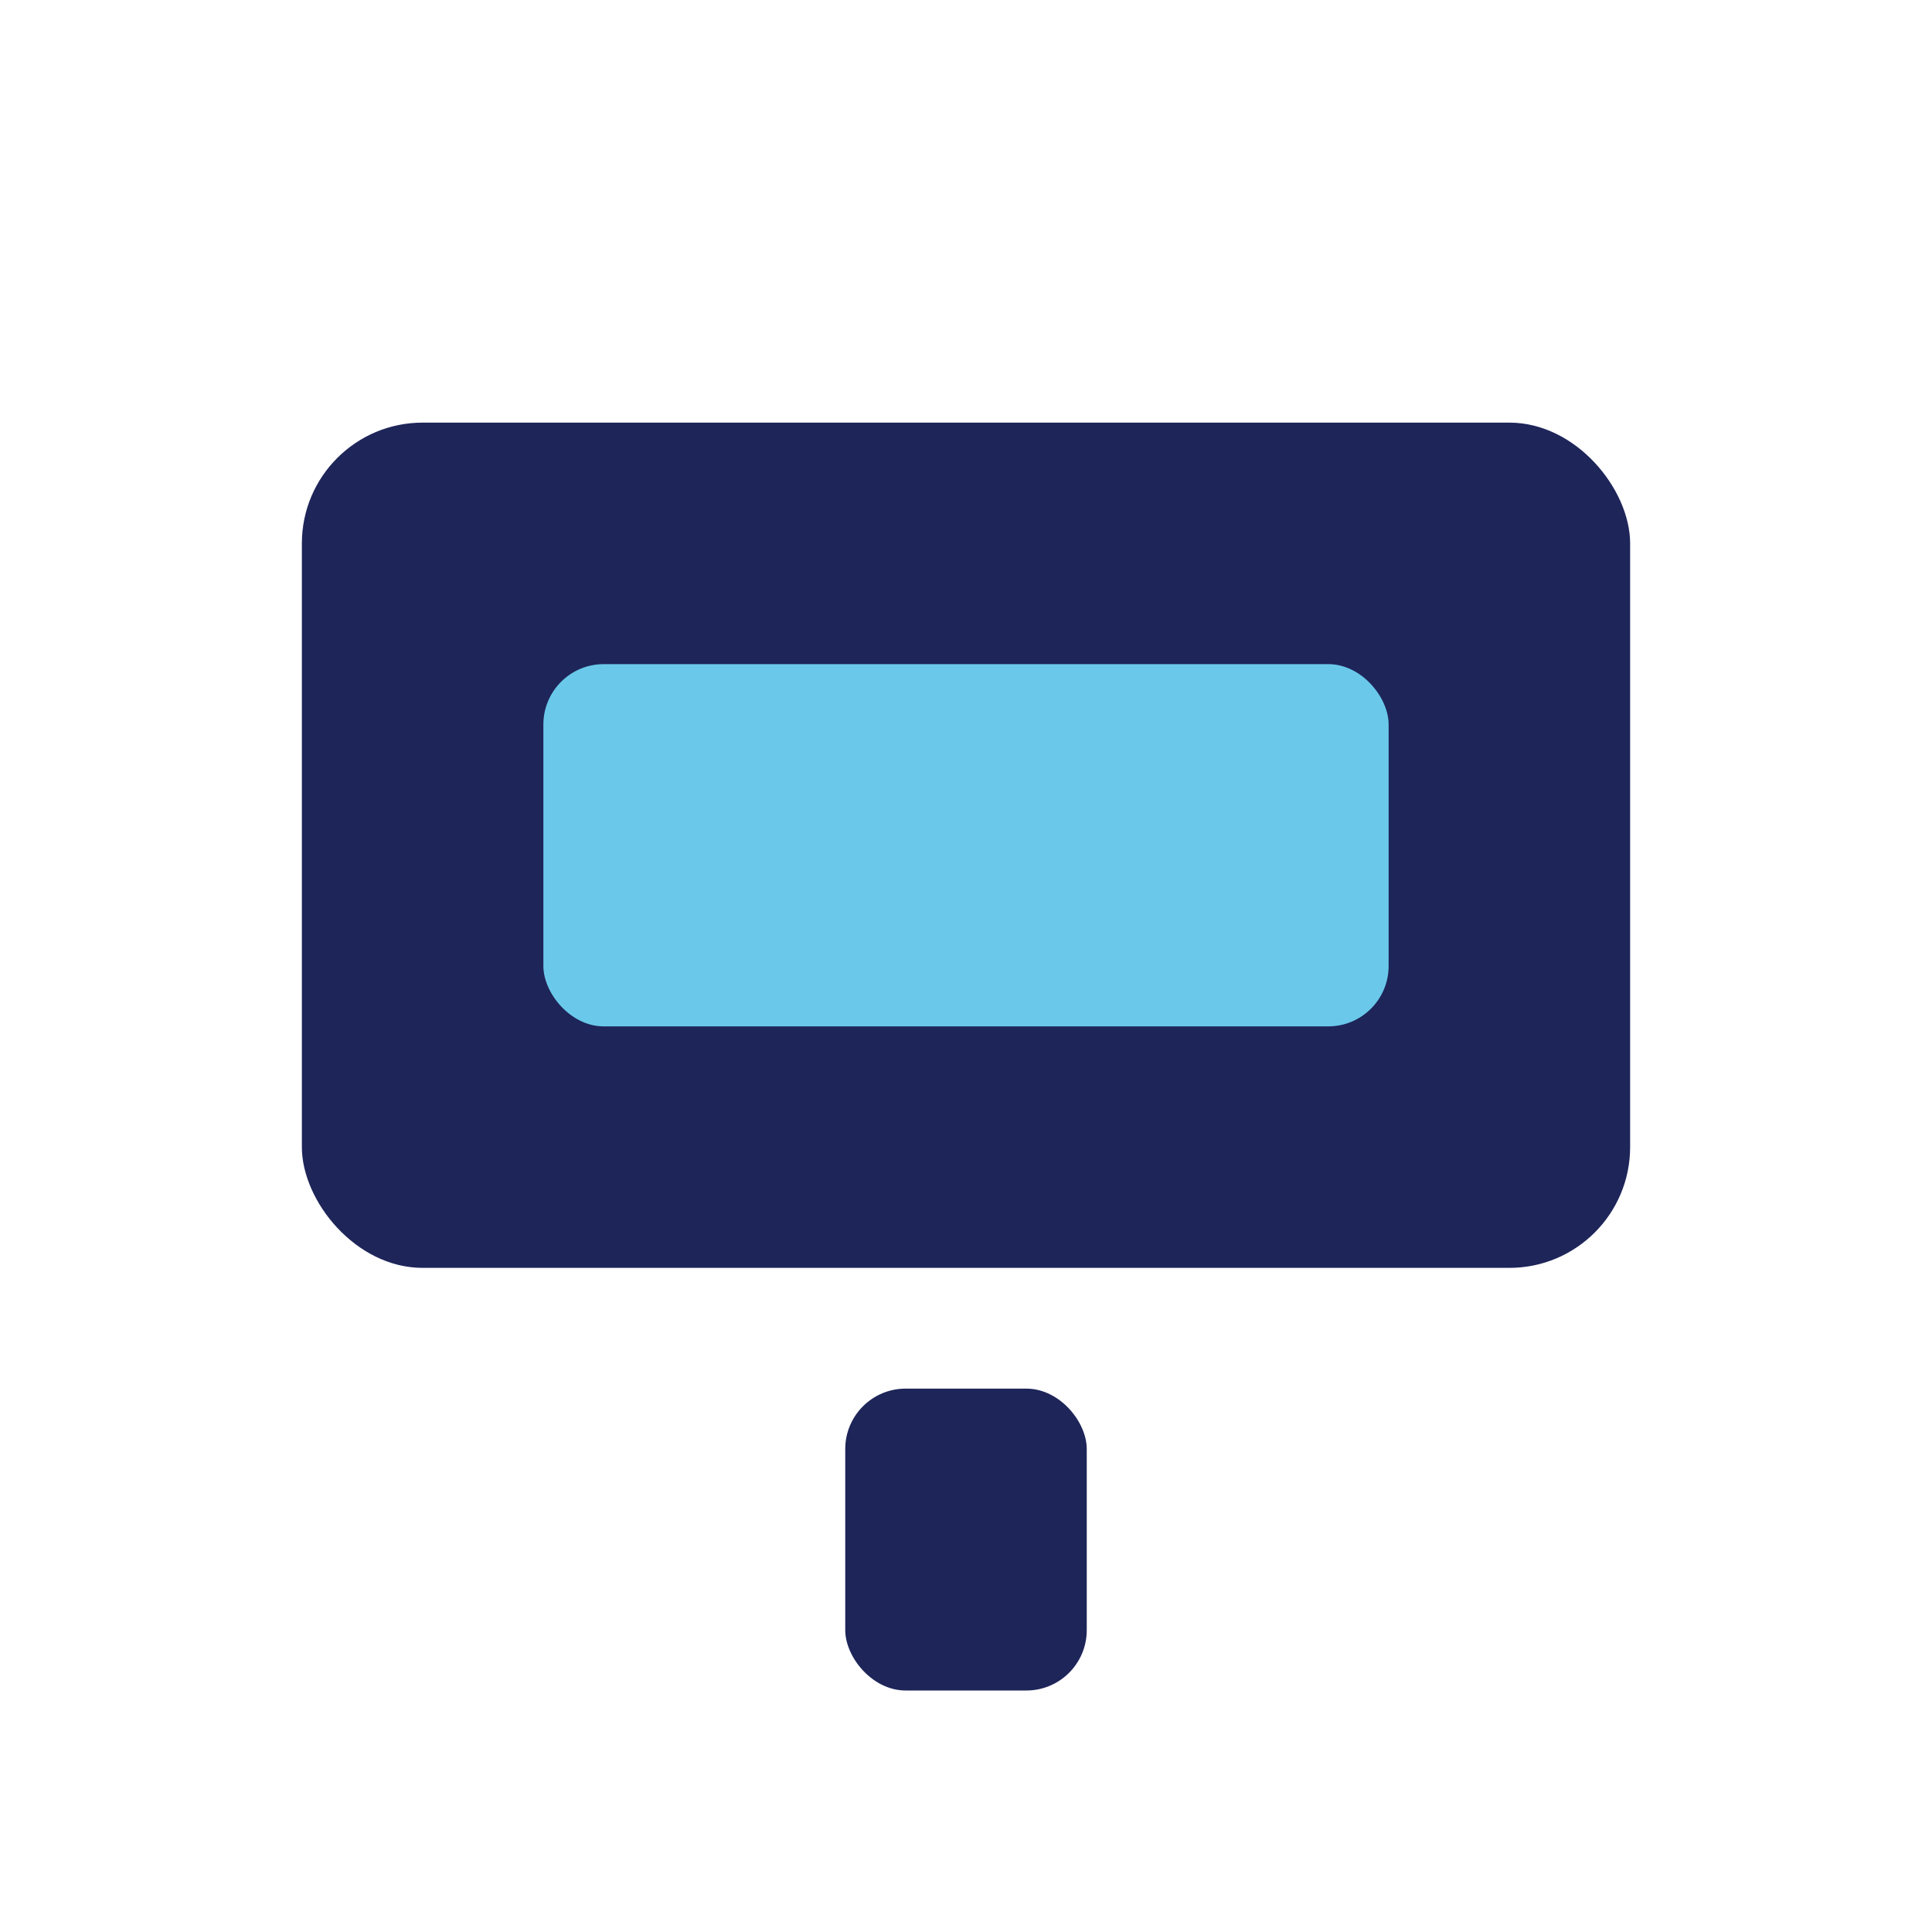
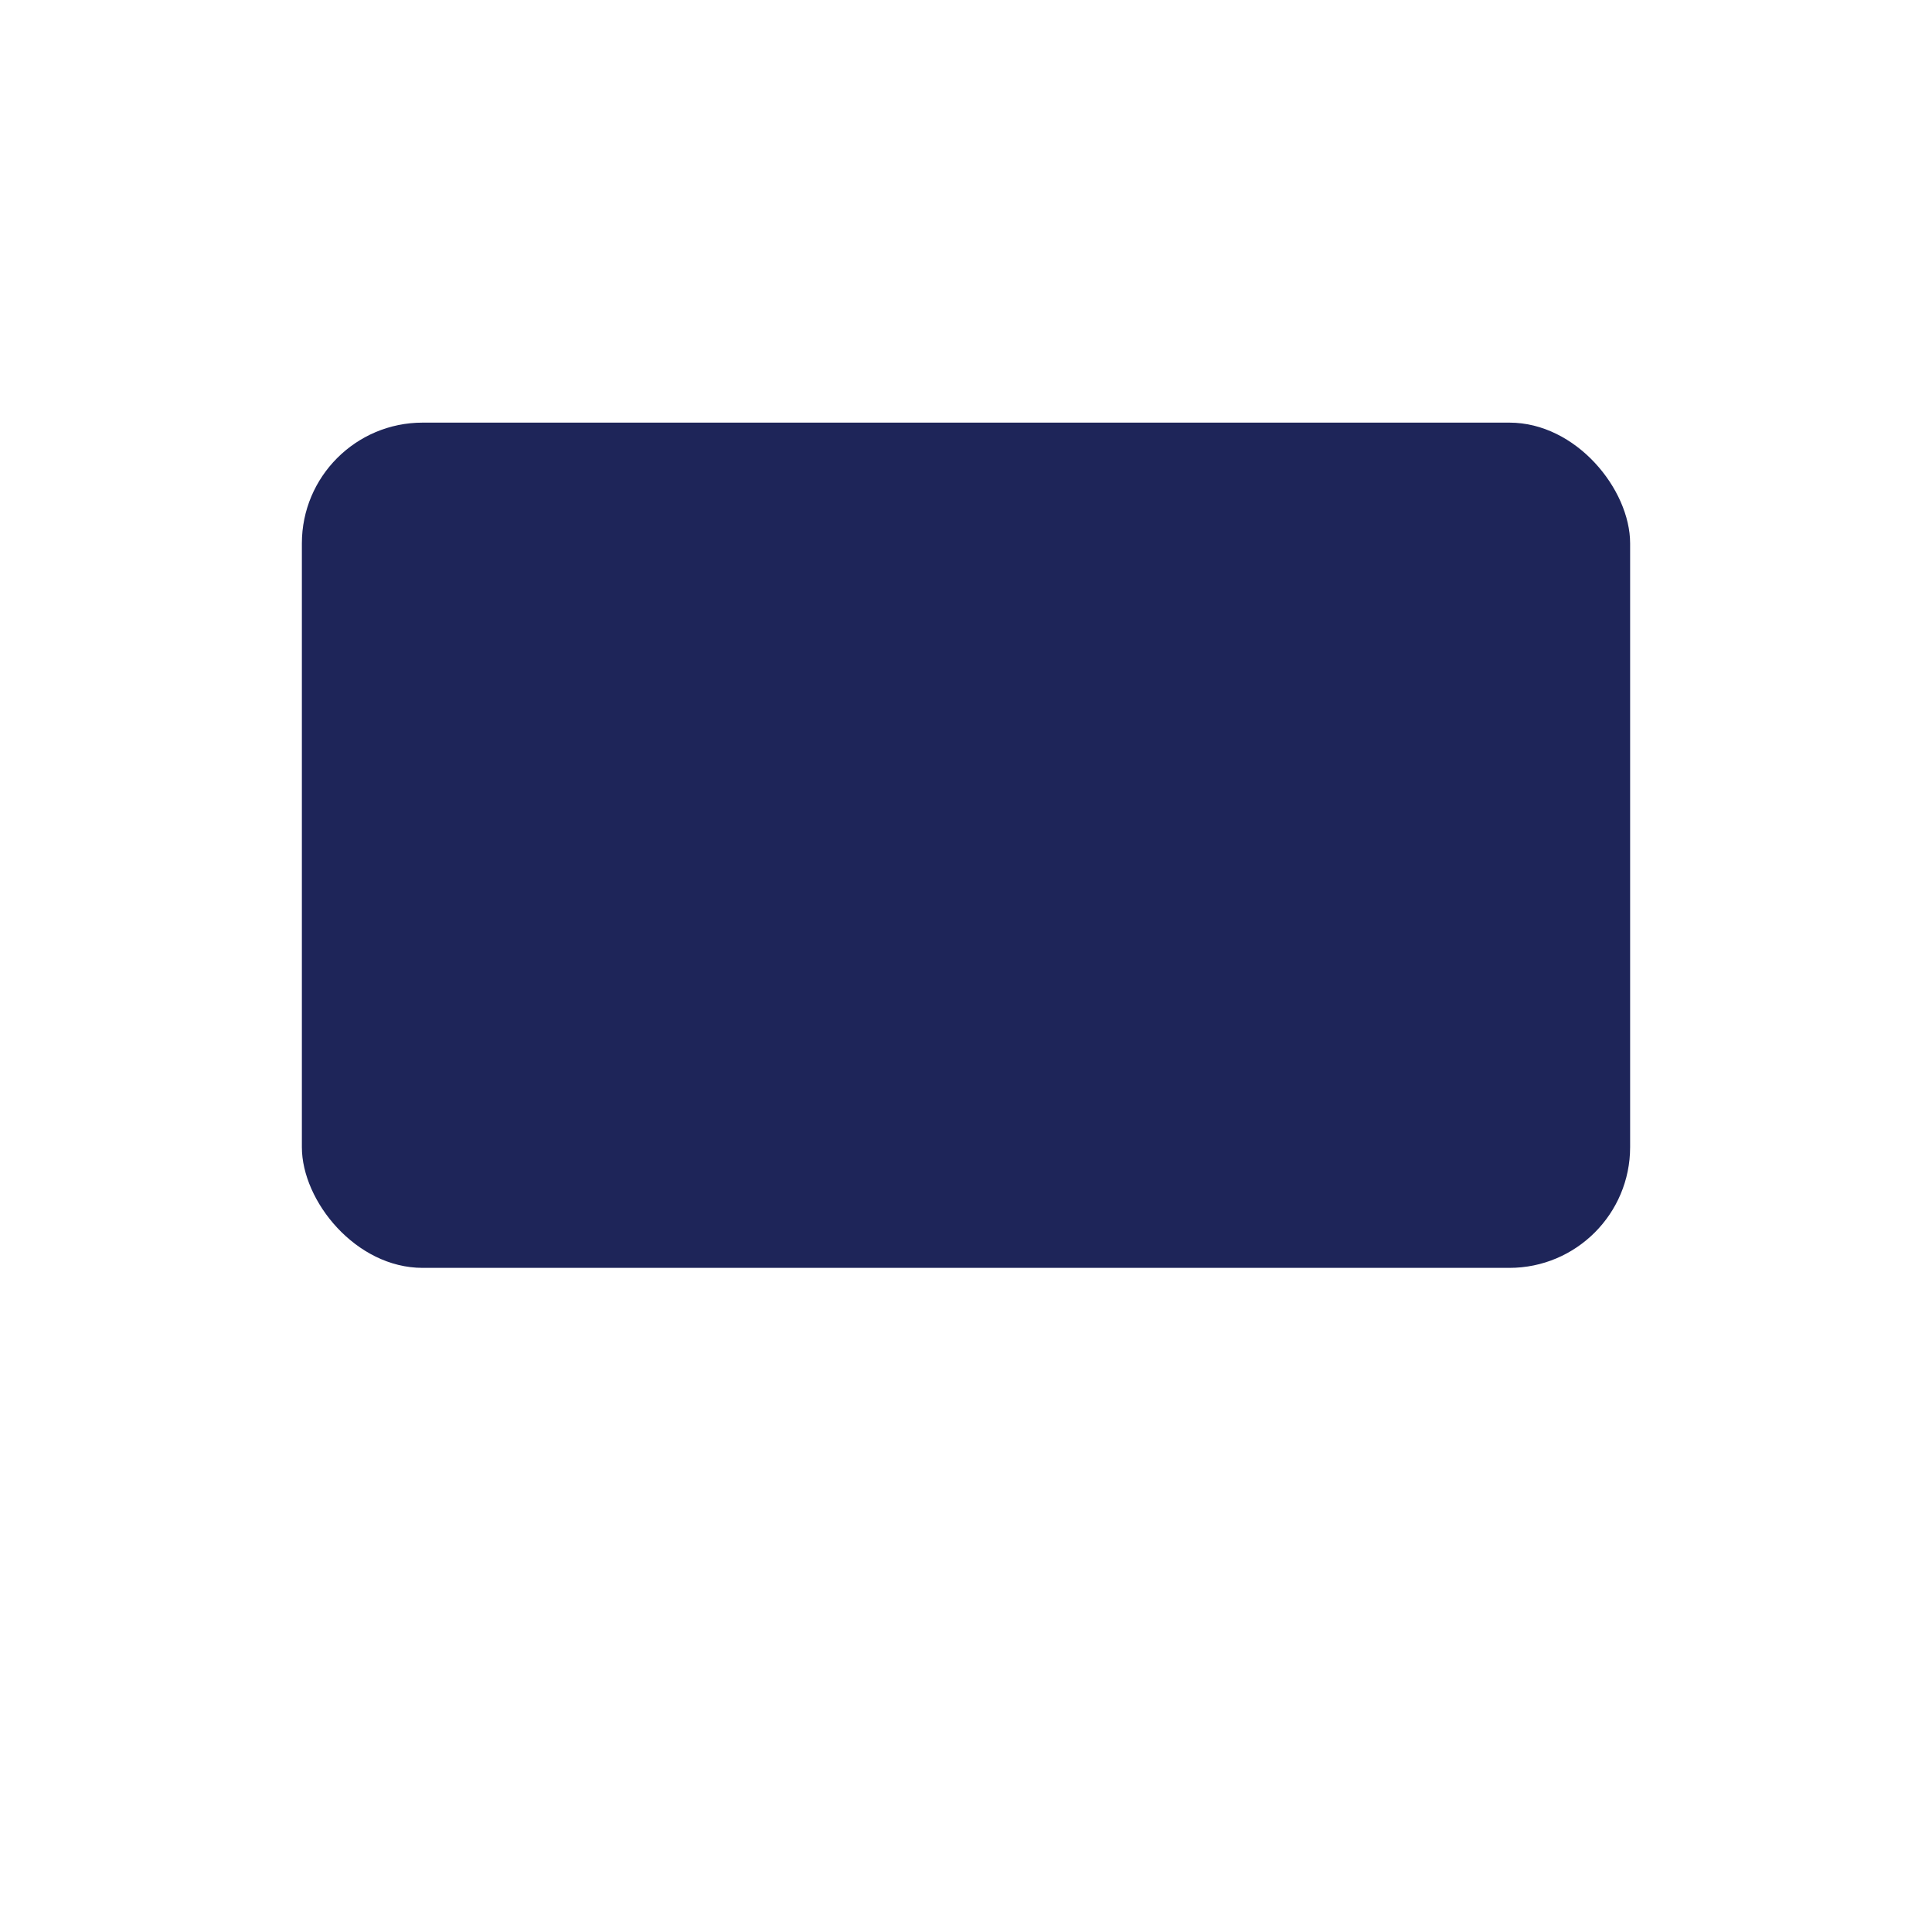
<svg xmlns="http://www.w3.org/2000/svg" width="32" height="32" viewBox="0 0 32 32">
  <rect x="5" y="7" width="22" height="14" rx="2" fill="#1E2559" />
-   <rect x="9" y="11" width="14" height="6" rx="1" fill="#6AC9EA" />
-   <rect x="14" y="23" width="4" height="5" rx="1" fill="#1E2559" />
</svg>